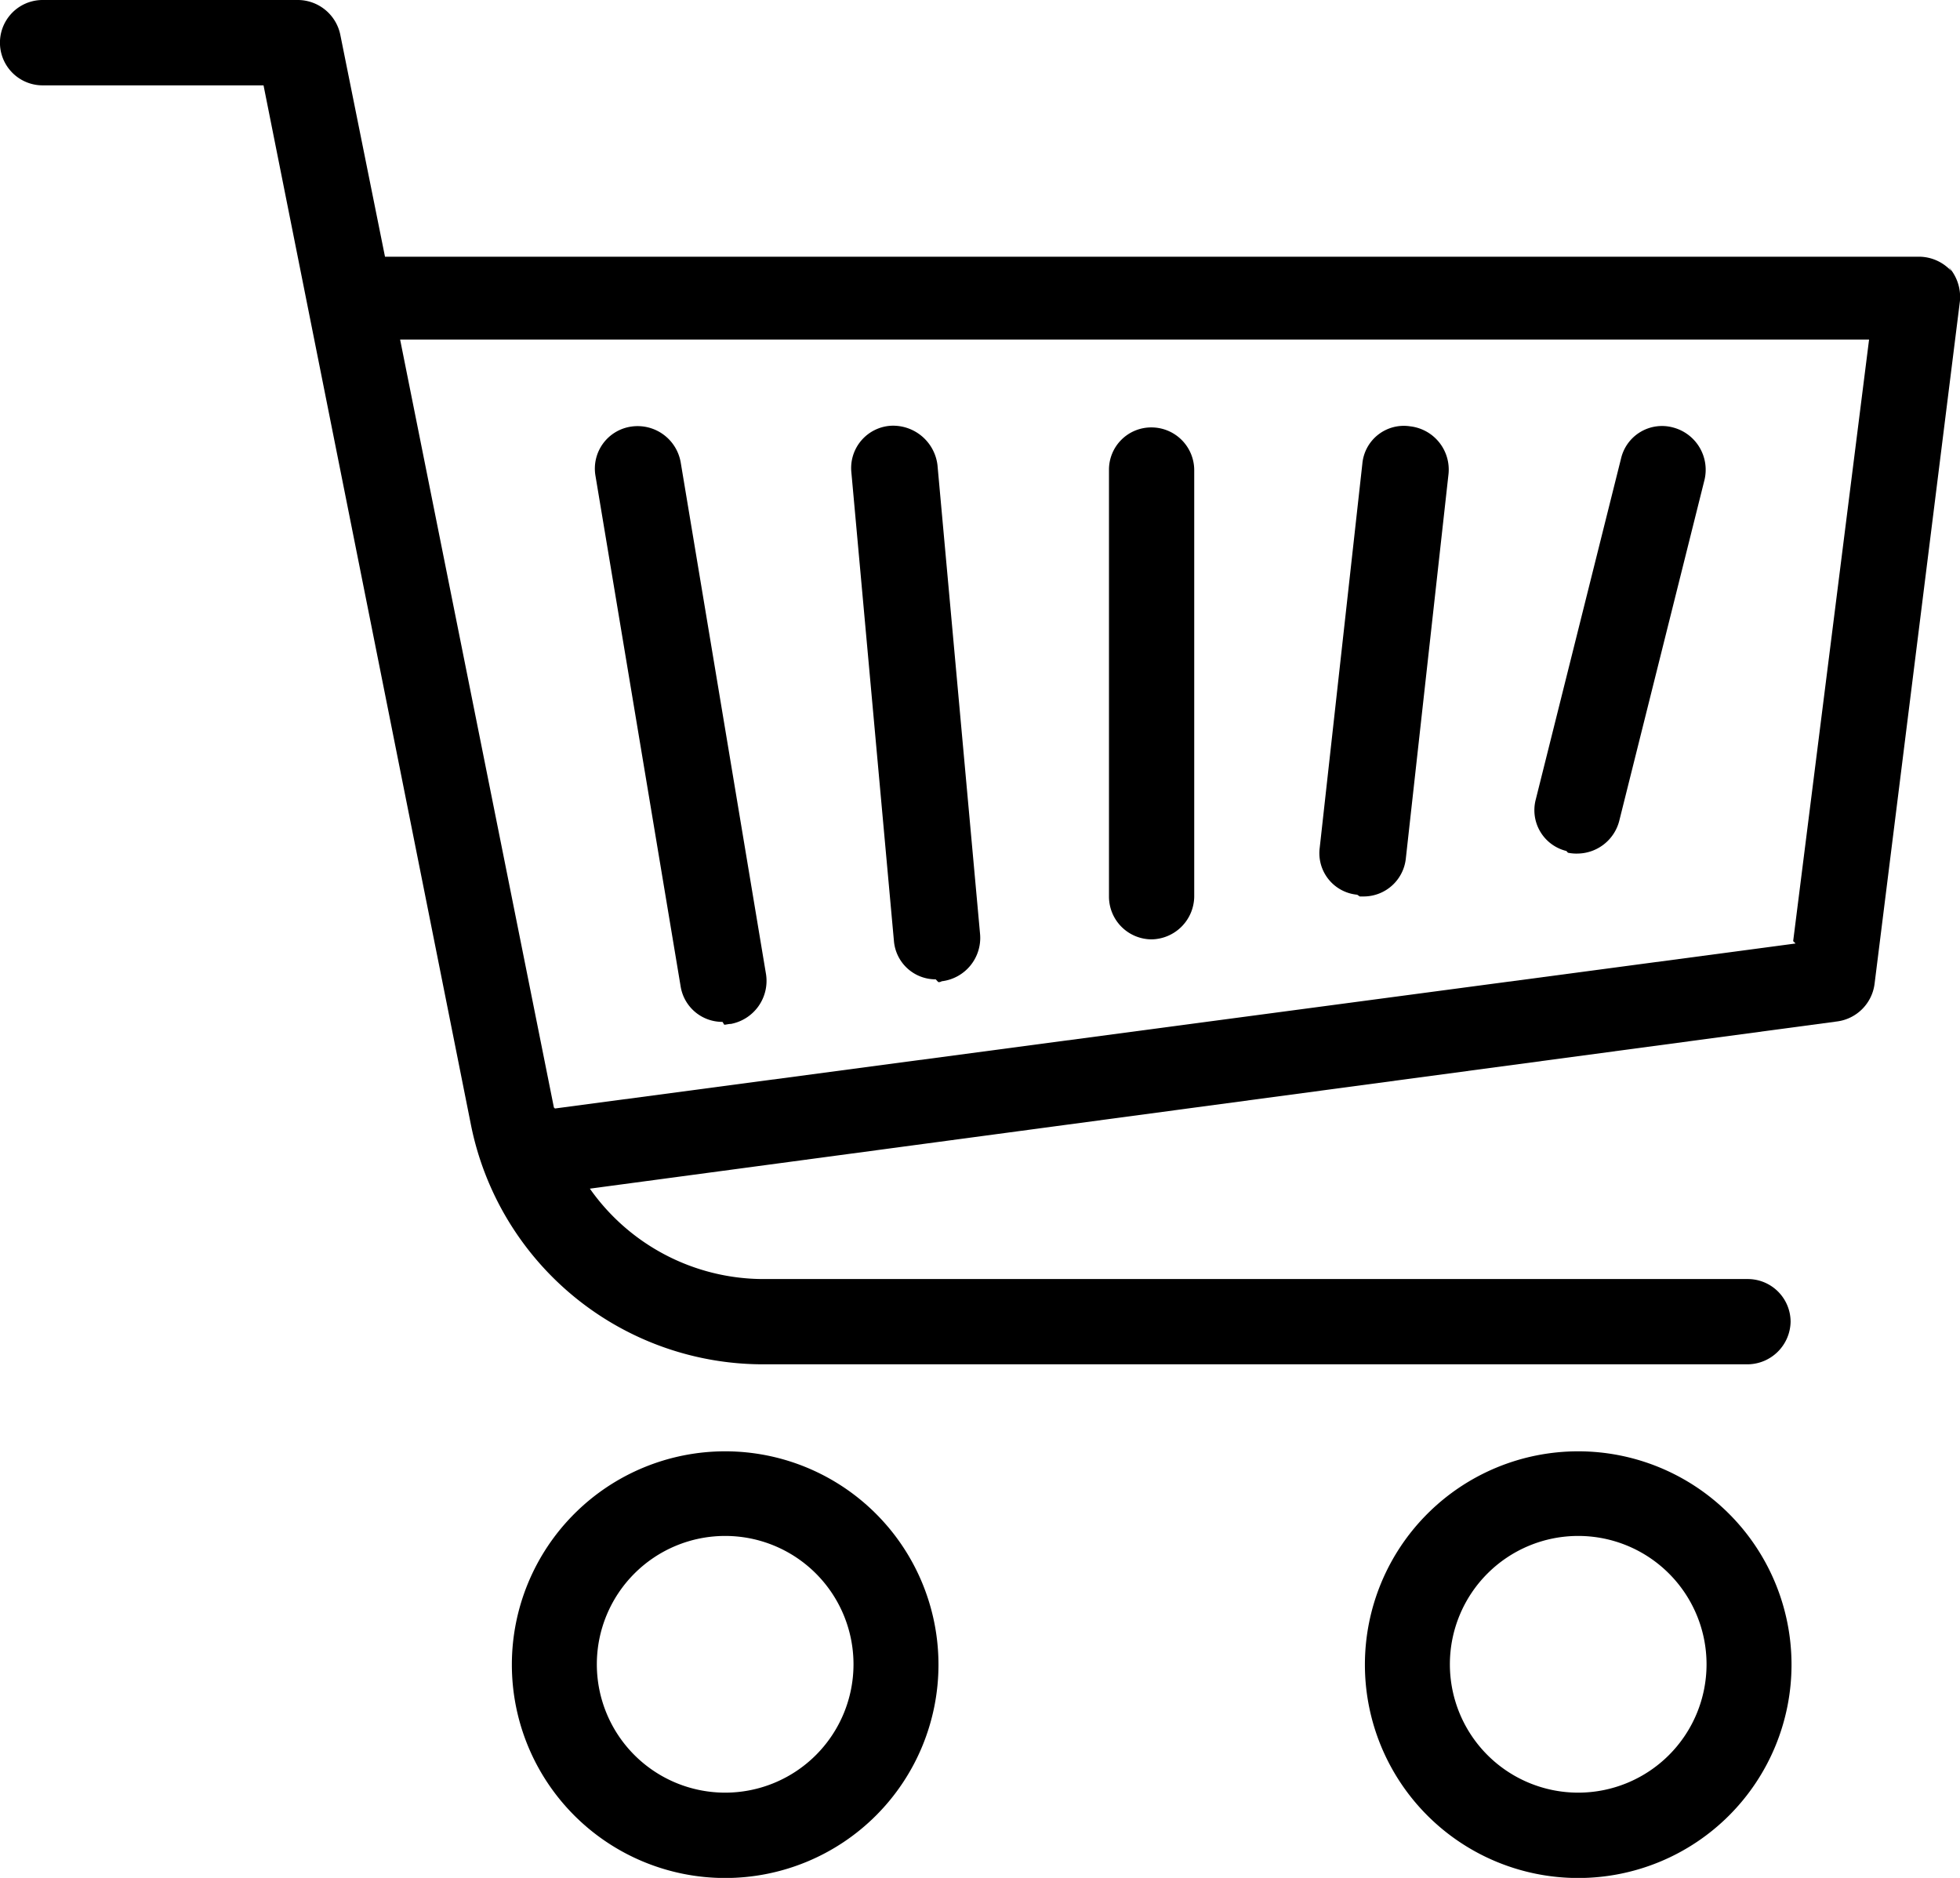
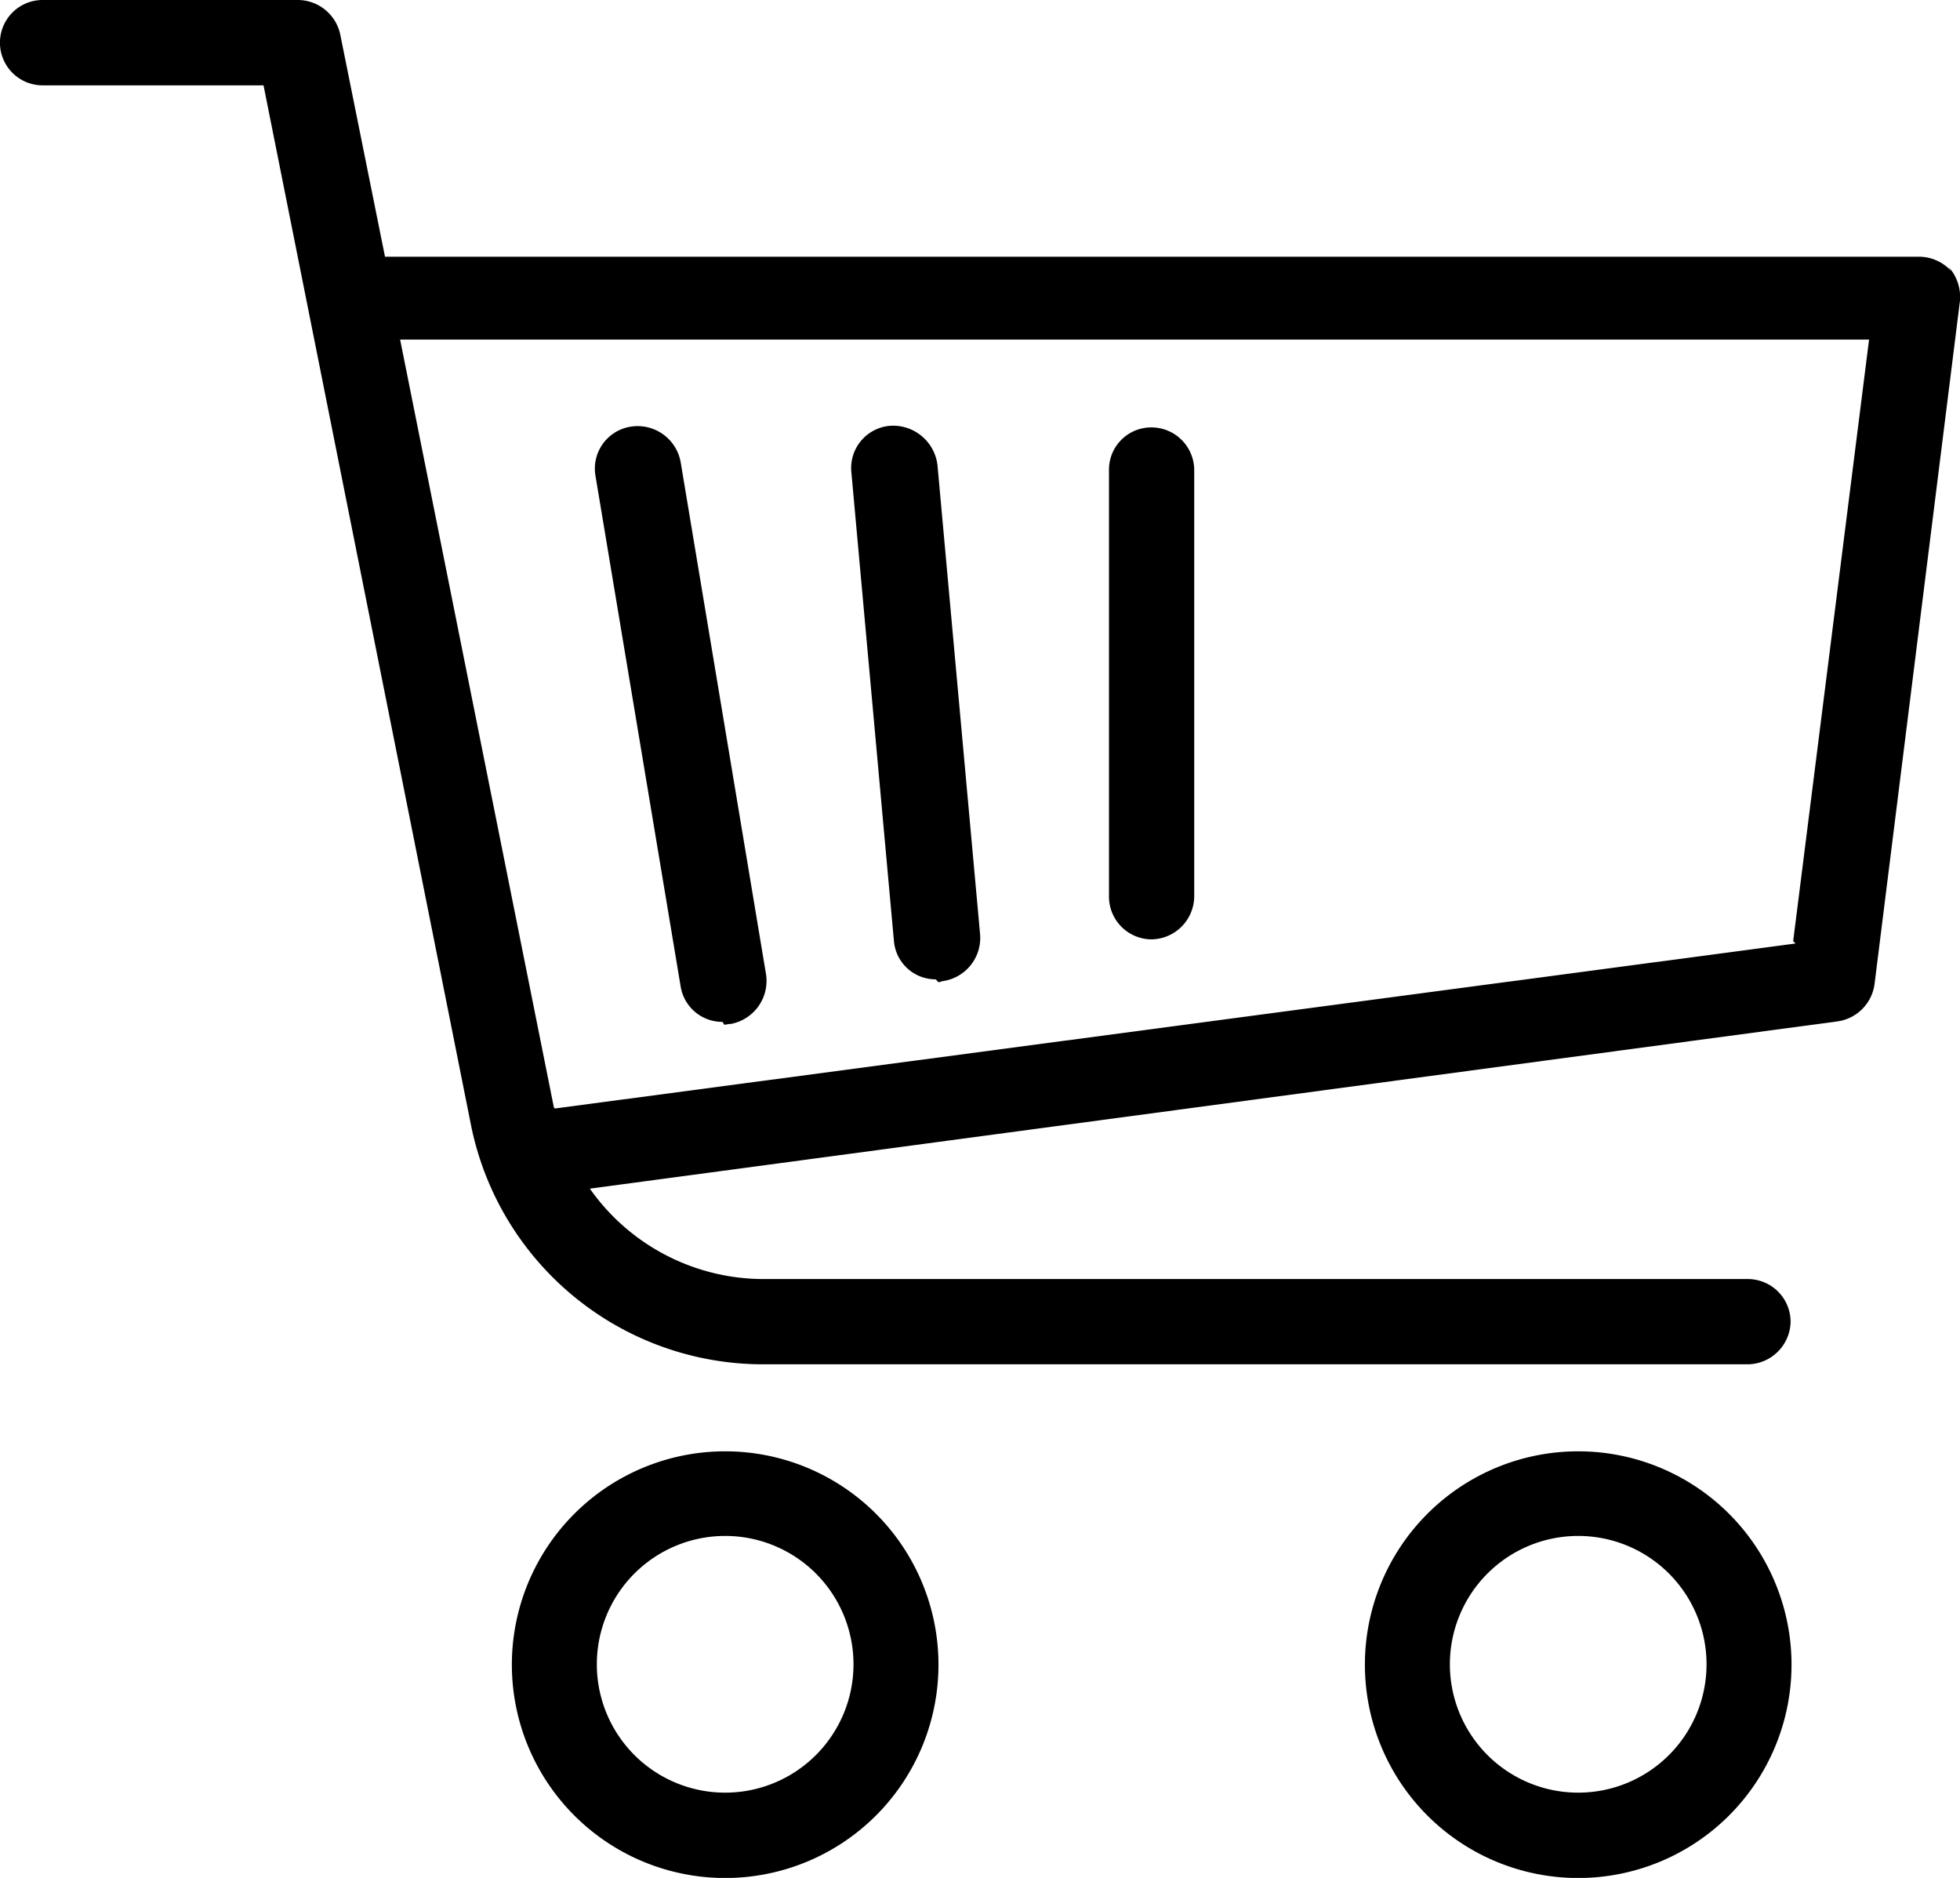
<svg xmlns="http://www.w3.org/2000/svg" width="21.382" height="20.483" viewBox="0 0 21.382 20.483">
  <g id="basket" transform="translate(-0.5 -0.99)">
    <path id="Path_324" data-name="Path 324" d="M18.827,18a2.327,2.327,0,1,0,2.327,2.327A2.327,2.327,0,0,0,18.827,18Zm0,3.723a1.4,1.4,0,1,1,1.4-1.4A1.4,1.4,0,0,1,18.827,21.723Z" transform="translate(-1.11 -1.18)" />
    <path id="Path_325" data-name="Path 325" d="M8.827,18a2.327,2.327,0,1,0,2.327,2.327A2.327,2.327,0,0,0,8.827,18Zm0,3.723a1.4,1.4,0,1,1,1.4-1.4A1.4,1.4,0,0,1,8.827,21.723Z" transform="translate(-0.416 -1.18)" />
    <path id="Path_326" data-name="Path 326" d="M21.788,3.948a.478.478,0,0,0-.349-.158H4.7L4.213,1.372A.475.475,0,0,0,3.757.99H.965a.465.465,0,0,0,0,.931h2.41L5.637,13.256a3.251,3.251,0,0,0,3.192,2.615h10.74a.473.473,0,0,0,.465-.465.467.467,0,0,0-.465-.465H8.82a2.319,2.319,0,0,1-1.885-.986L20.55,12.13a.474.474,0,0,0,.4-.409l.931-7.445a.49.49,0,0,0-.121-.372Zm-1.7,7.333-13.536,1.8a.009.009,0,0,0-.009-.009L4.865,4.694H20.89l-.828,6.561Z" />
    <path id="Path_327" data-name="Path 327" d="M8.885,12.513c.019,0,.047-.009.074-.009a.478.478,0,0,0,.382-.54L8.41,6.38a.477.477,0,0,0-.54-.391.463.463,0,0,0-.391.53L8.41,12.1a.46.46,0,0,0,.456.382Z" transform="translate(-0.484 -0.346)" />
    <path id="Path_328" data-name="Path 328" d="M11.428,12.048a.056.056,0,0,0,.037-.009.476.476,0,0,0,.419-.512l-.465-5.119a.488.488,0,0,0-.512-.428.462.462,0,0,0-.428.5l.465,5.119a.456.456,0,0,0,.456.419Z" transform="translate(-0.692 -0.346)" />
    <path id="Path_329" data-name="Path 329" d="M13.965,11.584a.473.473,0,0,0,.465-.465V6.465A.467.467,0,0,0,13.965,6a.461.461,0,0,0-.465.465v4.653A.467.467,0,0,0,13.965,11.584Z" transform="translate(-0.902 -0.348)" />
-     <path id="Path_330" data-name="Path 330" d="M16.407,11.114h.047a.463.463,0,0,0,.456-.419l.465-4.188a.475.475,0,0,0-.419-.521.454.454,0,0,0-.521.409l-.465,4.188a.455.455,0,0,0,.409.512Z" transform="translate(-1.073 -0.346)" />
-     <path id="Path_331" data-name="Path 331" d="M18.852,10.638a.453.453,0,0,0,.112.009.475.475,0,0,0,.447-.354l.931-3.723A.477.477,0,0,0,20,6a.459.459,0,0,0-.568.335L18.5,10.061a.458.458,0,0,0,.335.558Z" transform="translate(-1.247 -0.347)" />
  </g>
</svg>